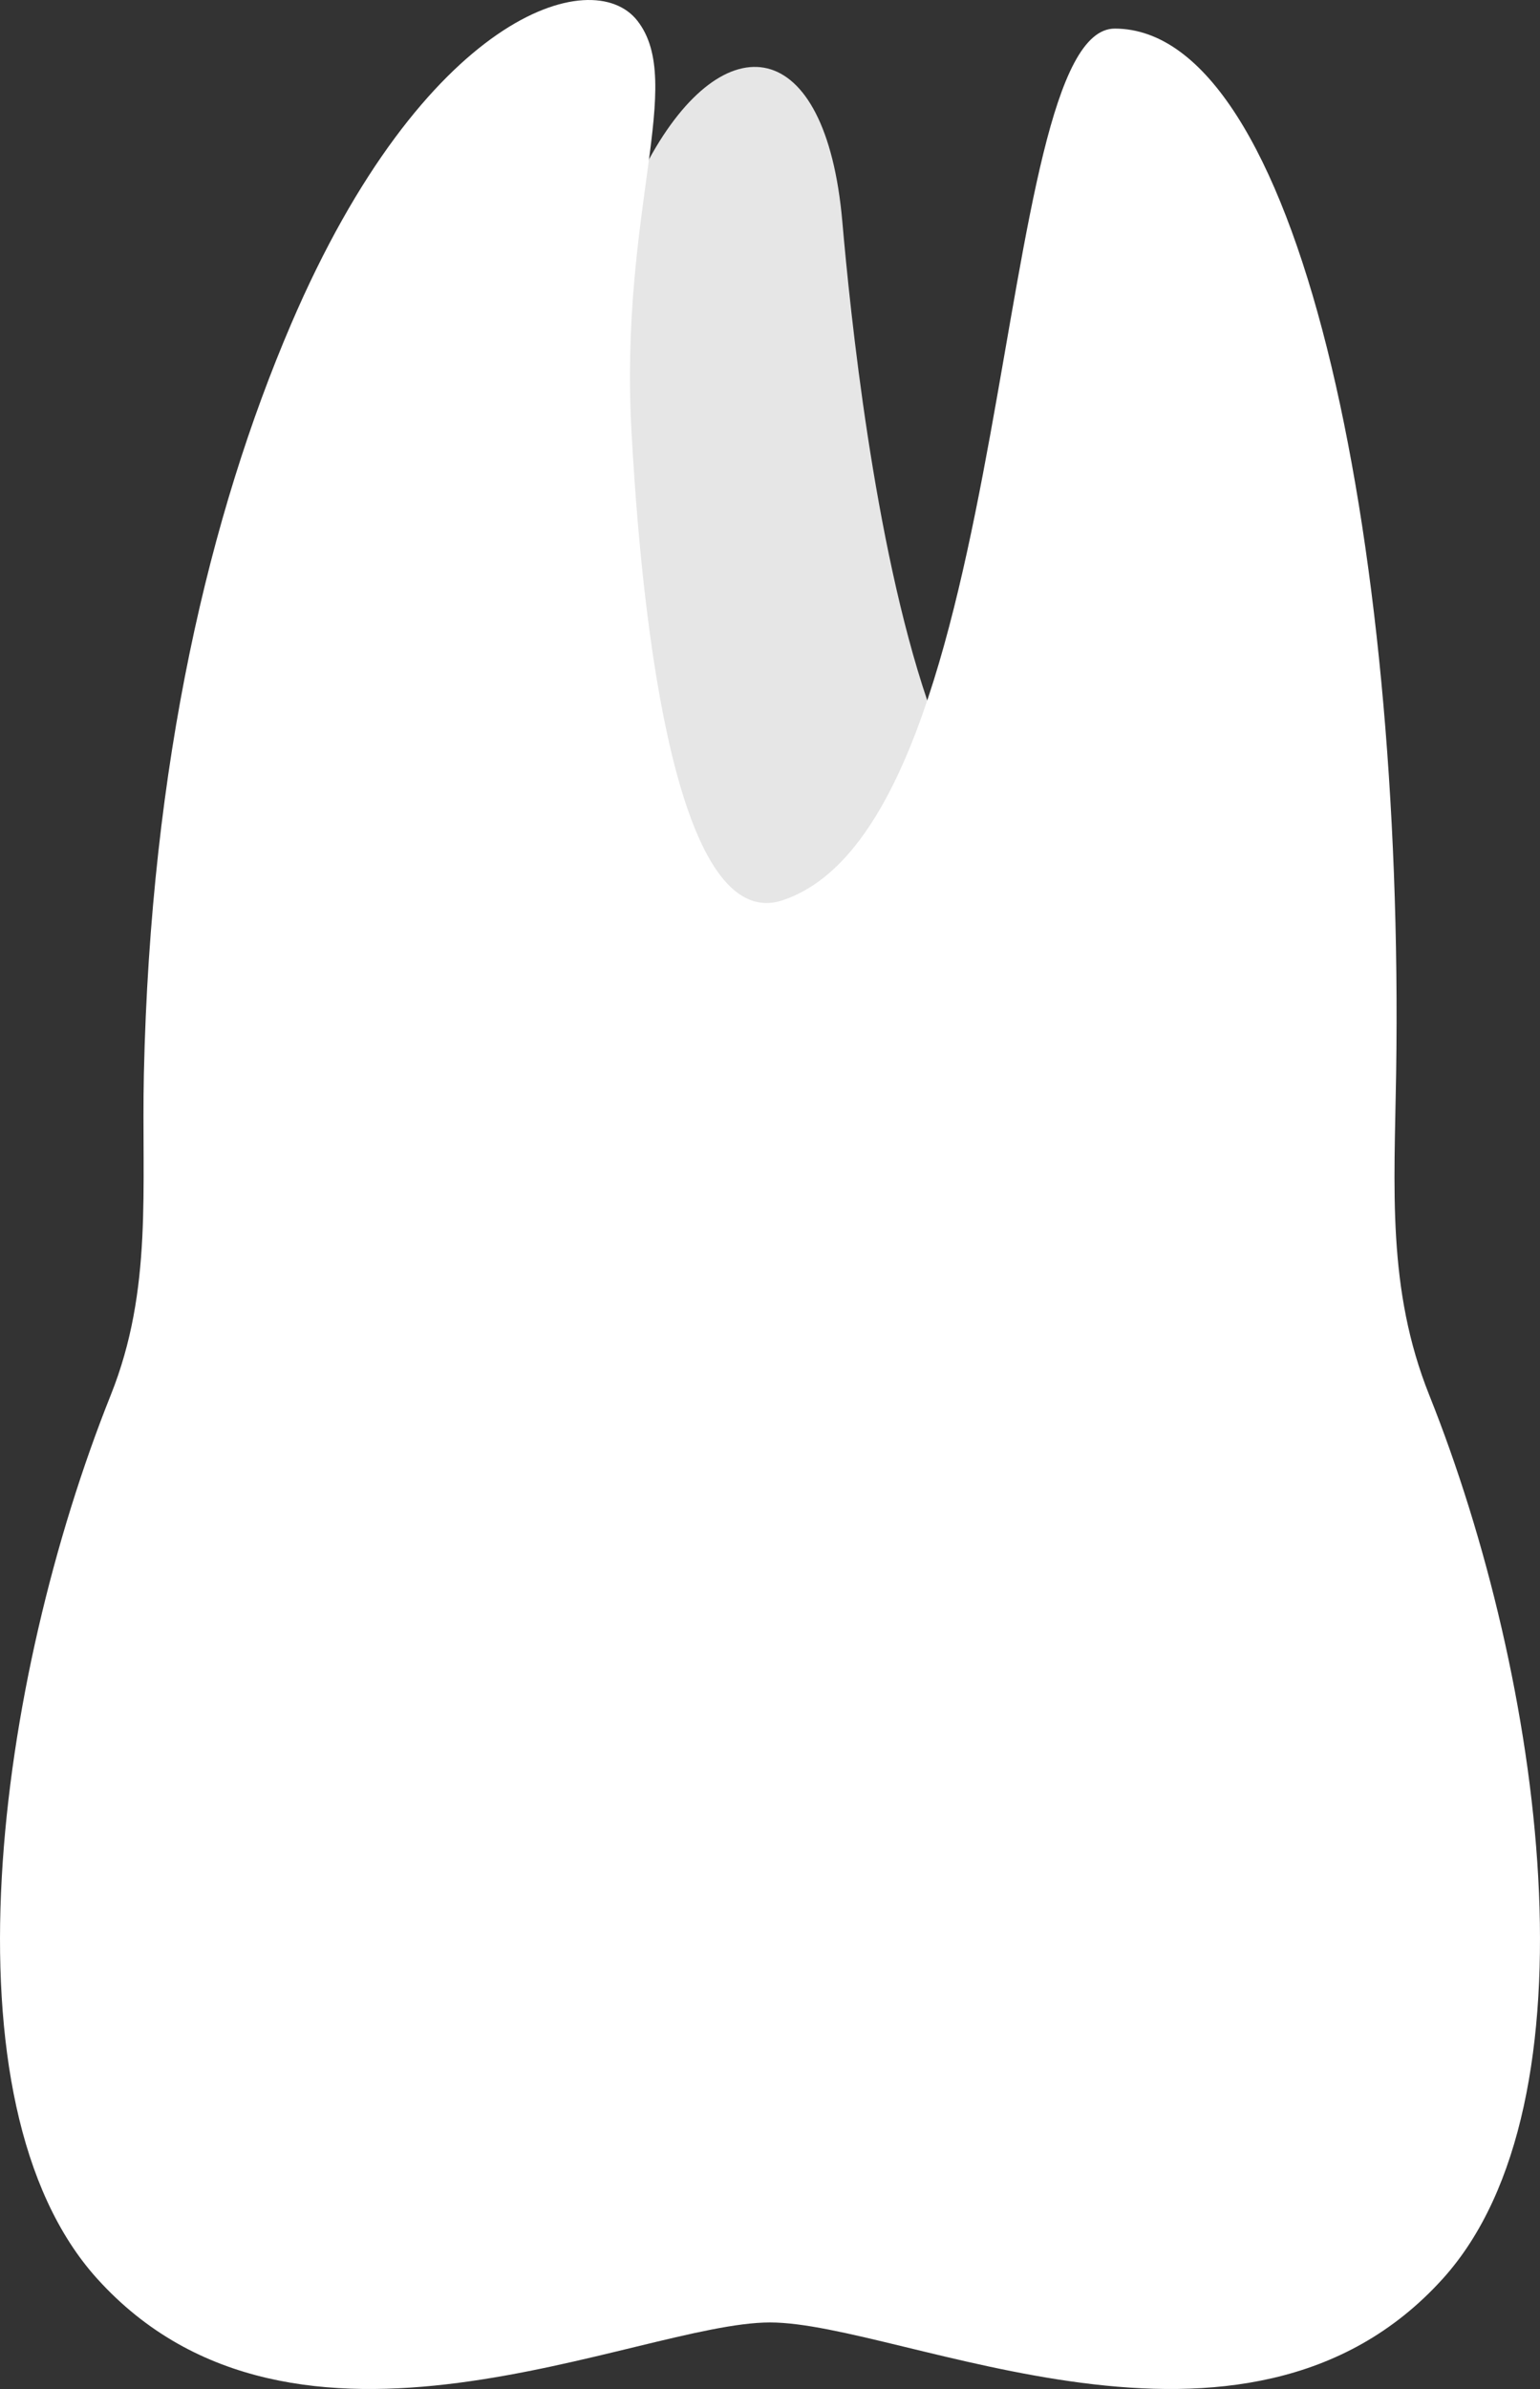
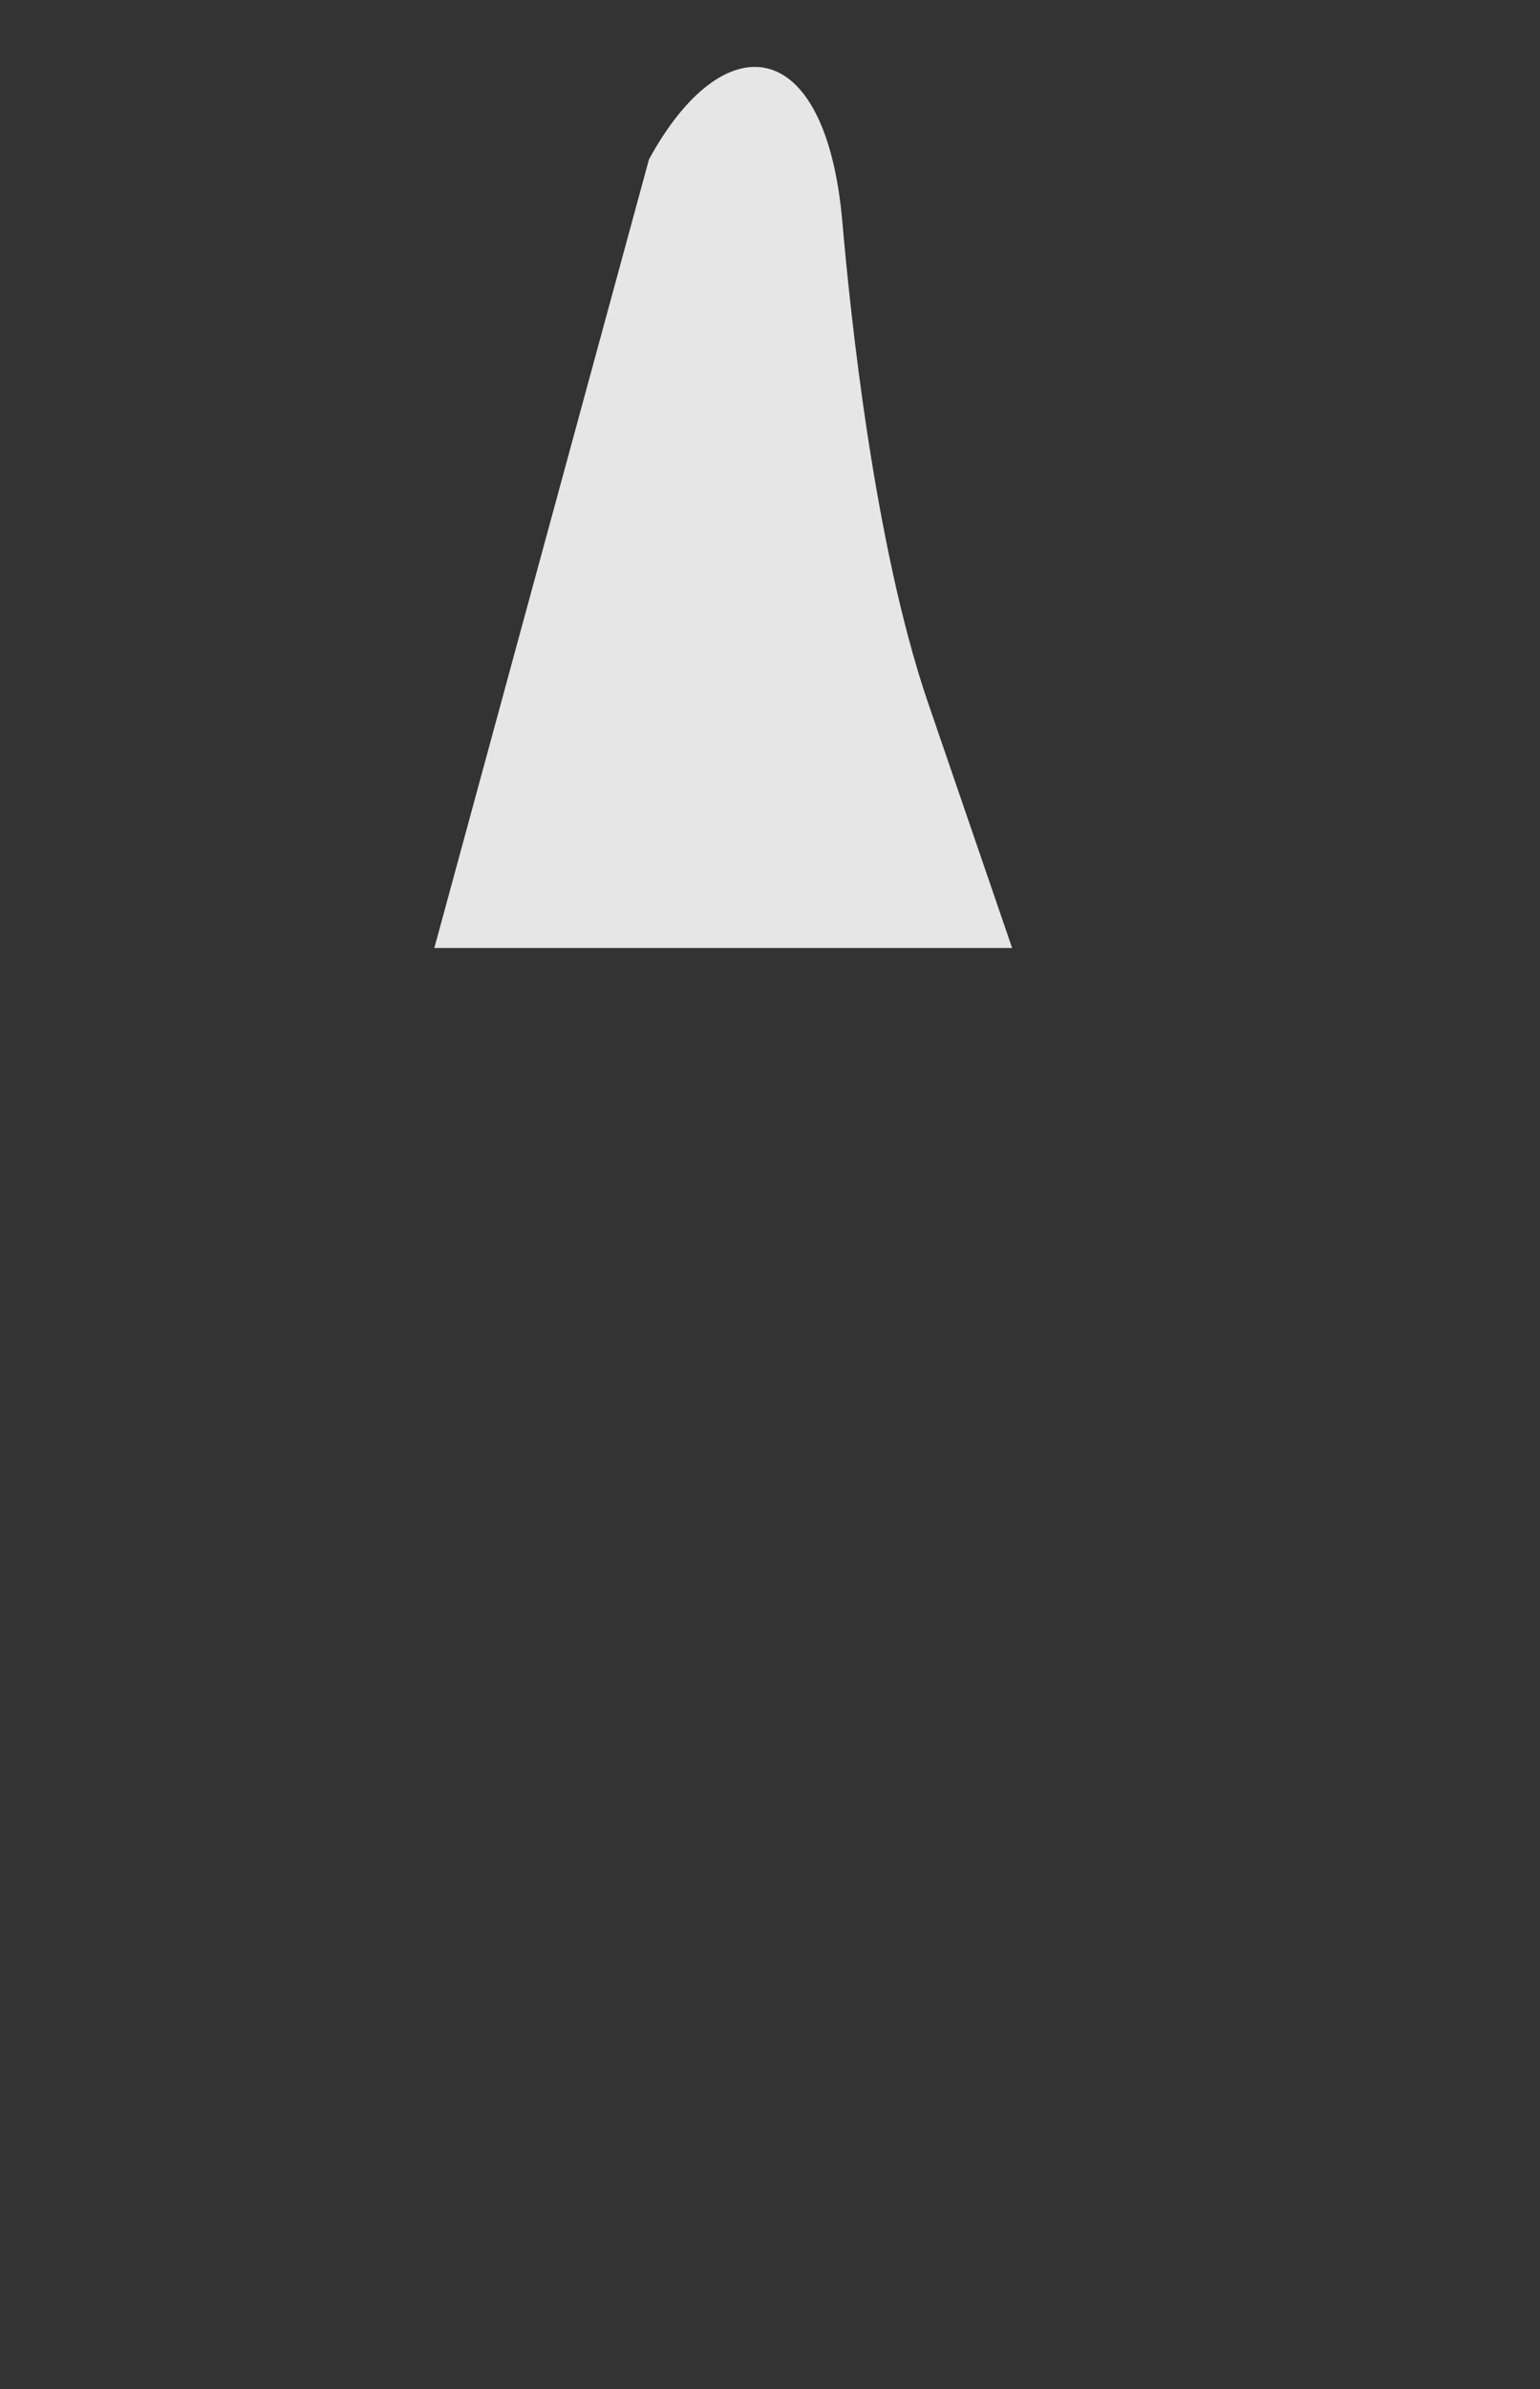
<svg xmlns="http://www.w3.org/2000/svg" width="40" height="62" viewBox="0 0 40 62" fill="none">
  <rect x="0" y="0" width="40" height="62" fill="#333333" stroke="none" />
  <path d="M16.857 4.135C18.796 0.588 21.449 0.851 21.879 5.755C22.085 8.12 22.696 14.075 24.084 18.177L26.289 24.603H11.281L16.857 4.135Z" fill="#E6E6E6" />
-   <path d="M20 60.273C23.426 60.273 32.333 64.832 37.478 59.135C41.6 54.569 40.078 43.59 37.122 36.202C36.023 33.453 36.217 30.837 36.263 27.871C36.479 13.775 33.687 0.752 28.957 0.742C25.709 0.736 26.45 21.311 20.334 23.362C17.841 24.198 16.759 17.714 16.402 11.193C16.088 5.469 17.811 2.152 16.558 0.542C15.385 -0.969 11.004 0.382 7.561 8.411C5.446 13.343 3.915 19.785 3.737 27.871C3.673 30.837 3.977 33.455 2.878 36.202C-0.078 43.591 -1.6 54.571 2.522 59.135C7.667 64.832 16.574 60.273 20 60.273Z" fill="white" />
</svg>